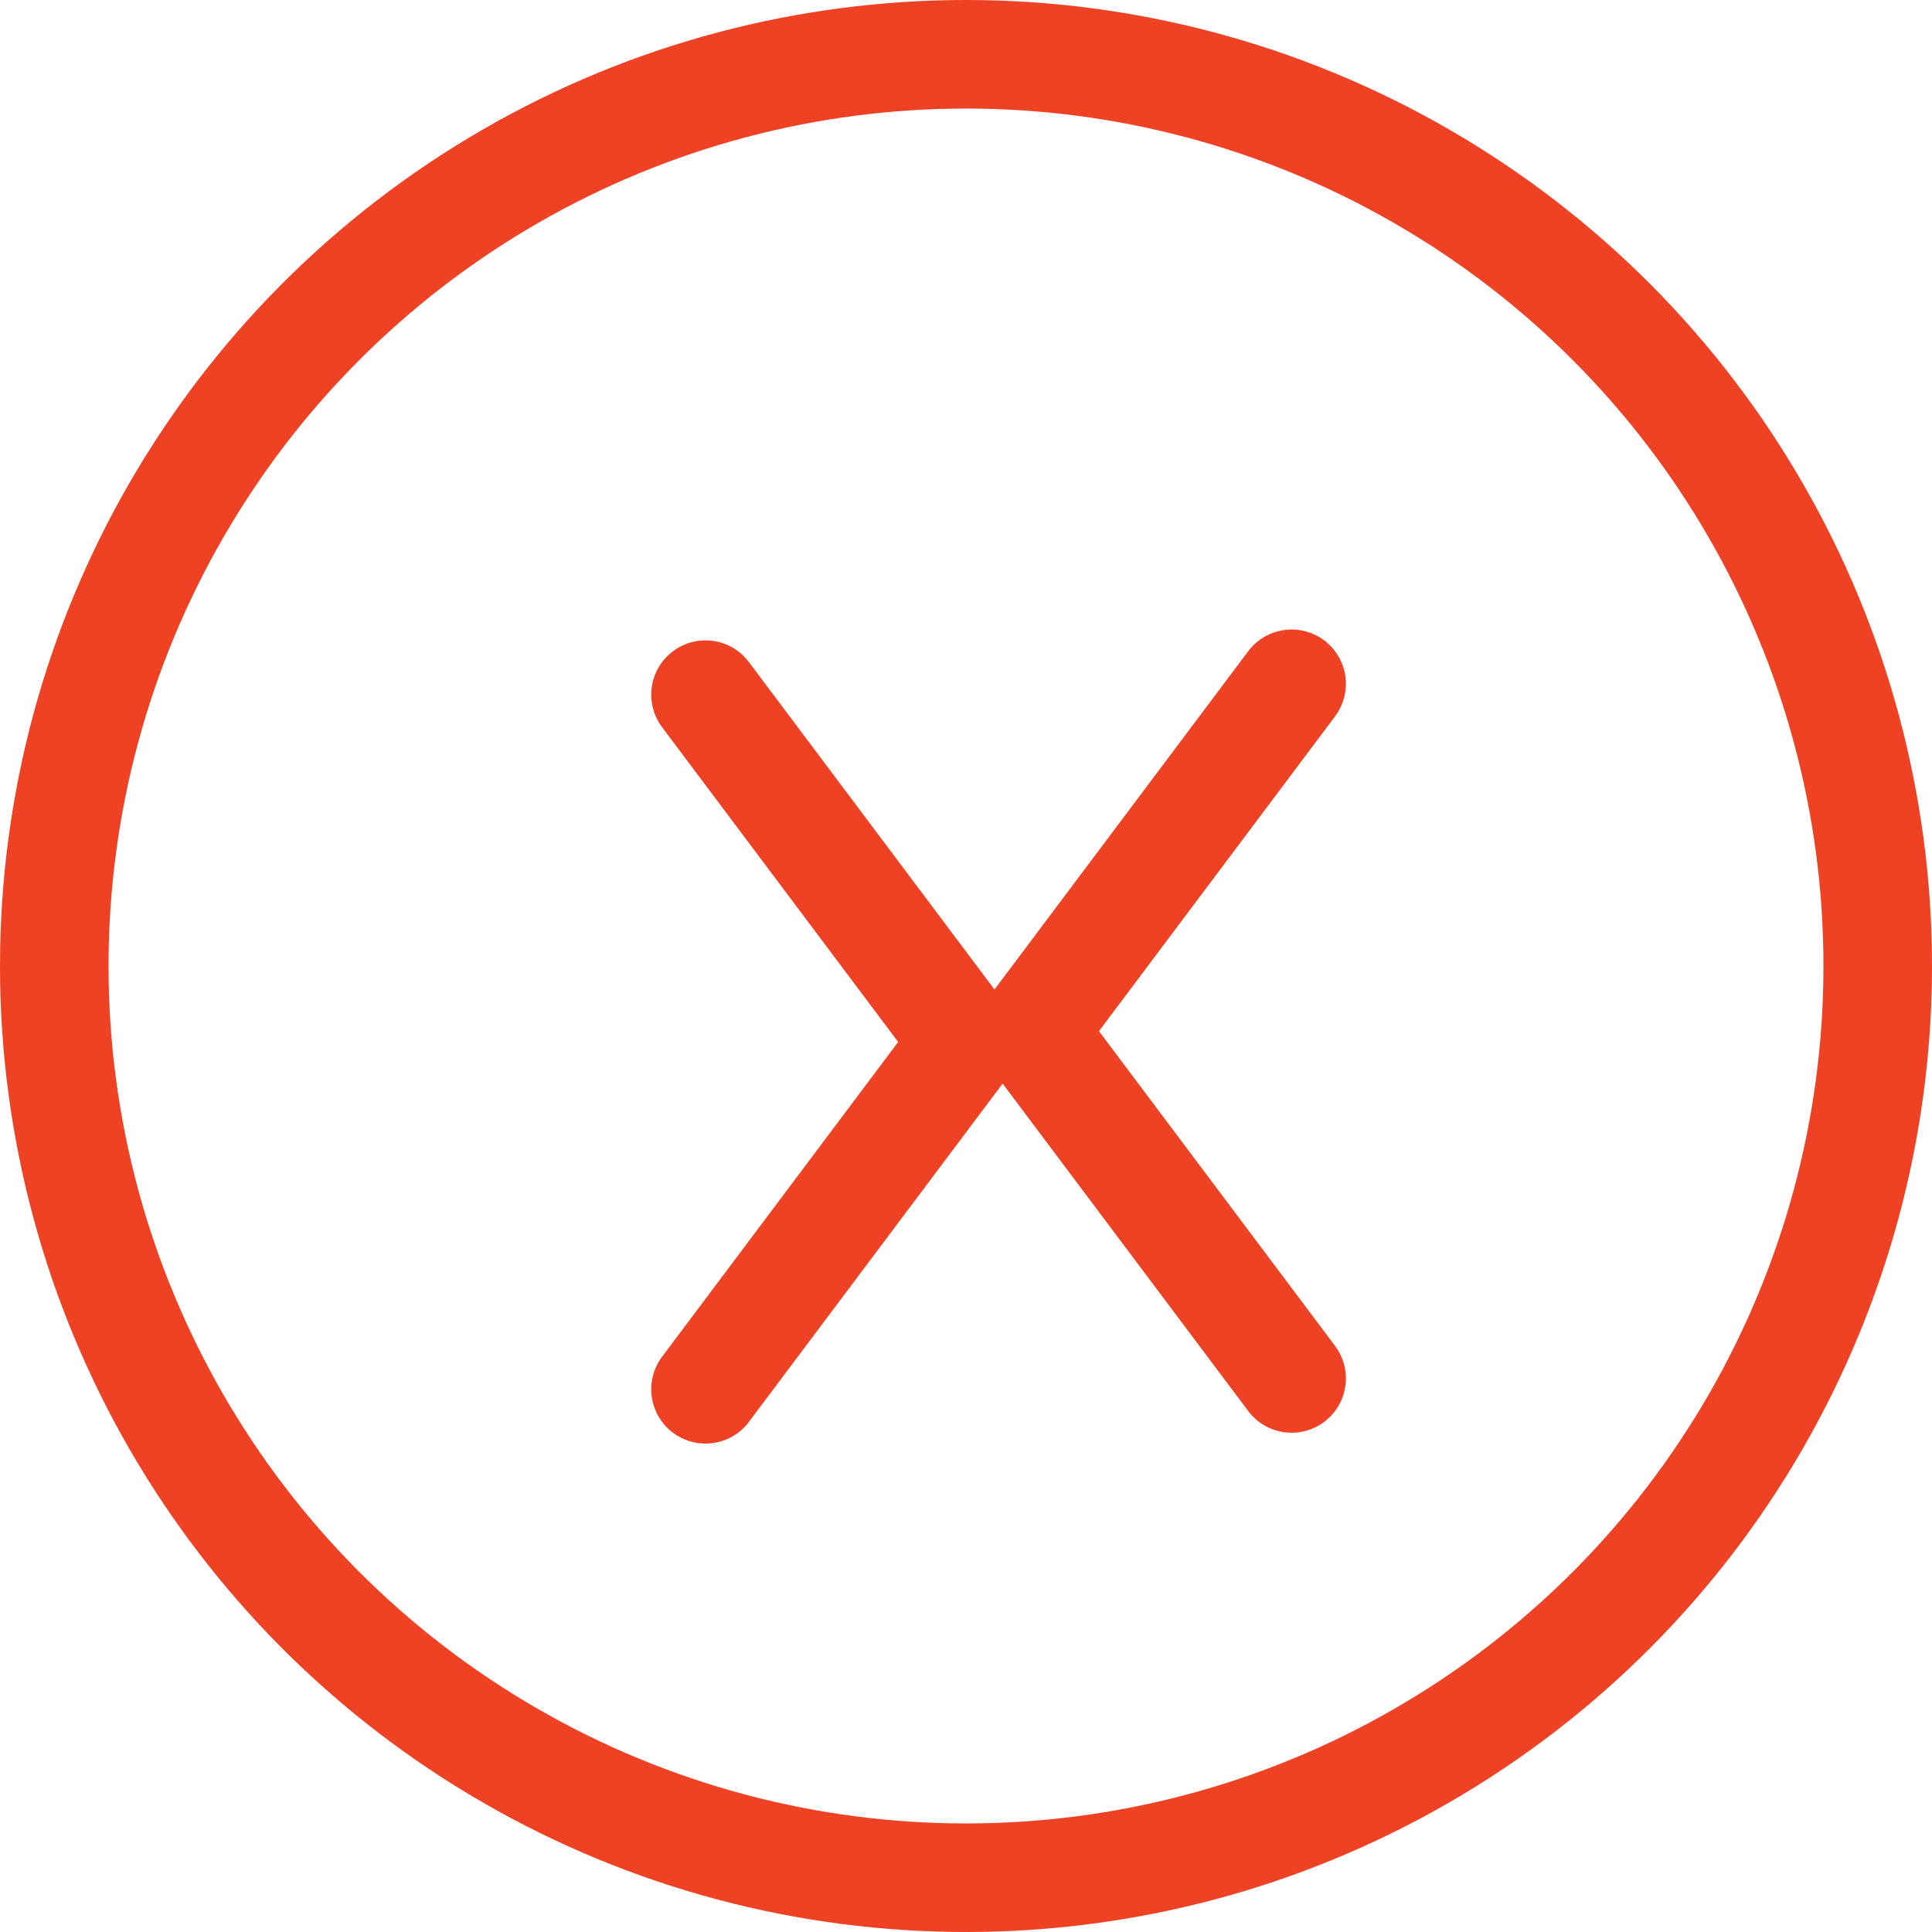
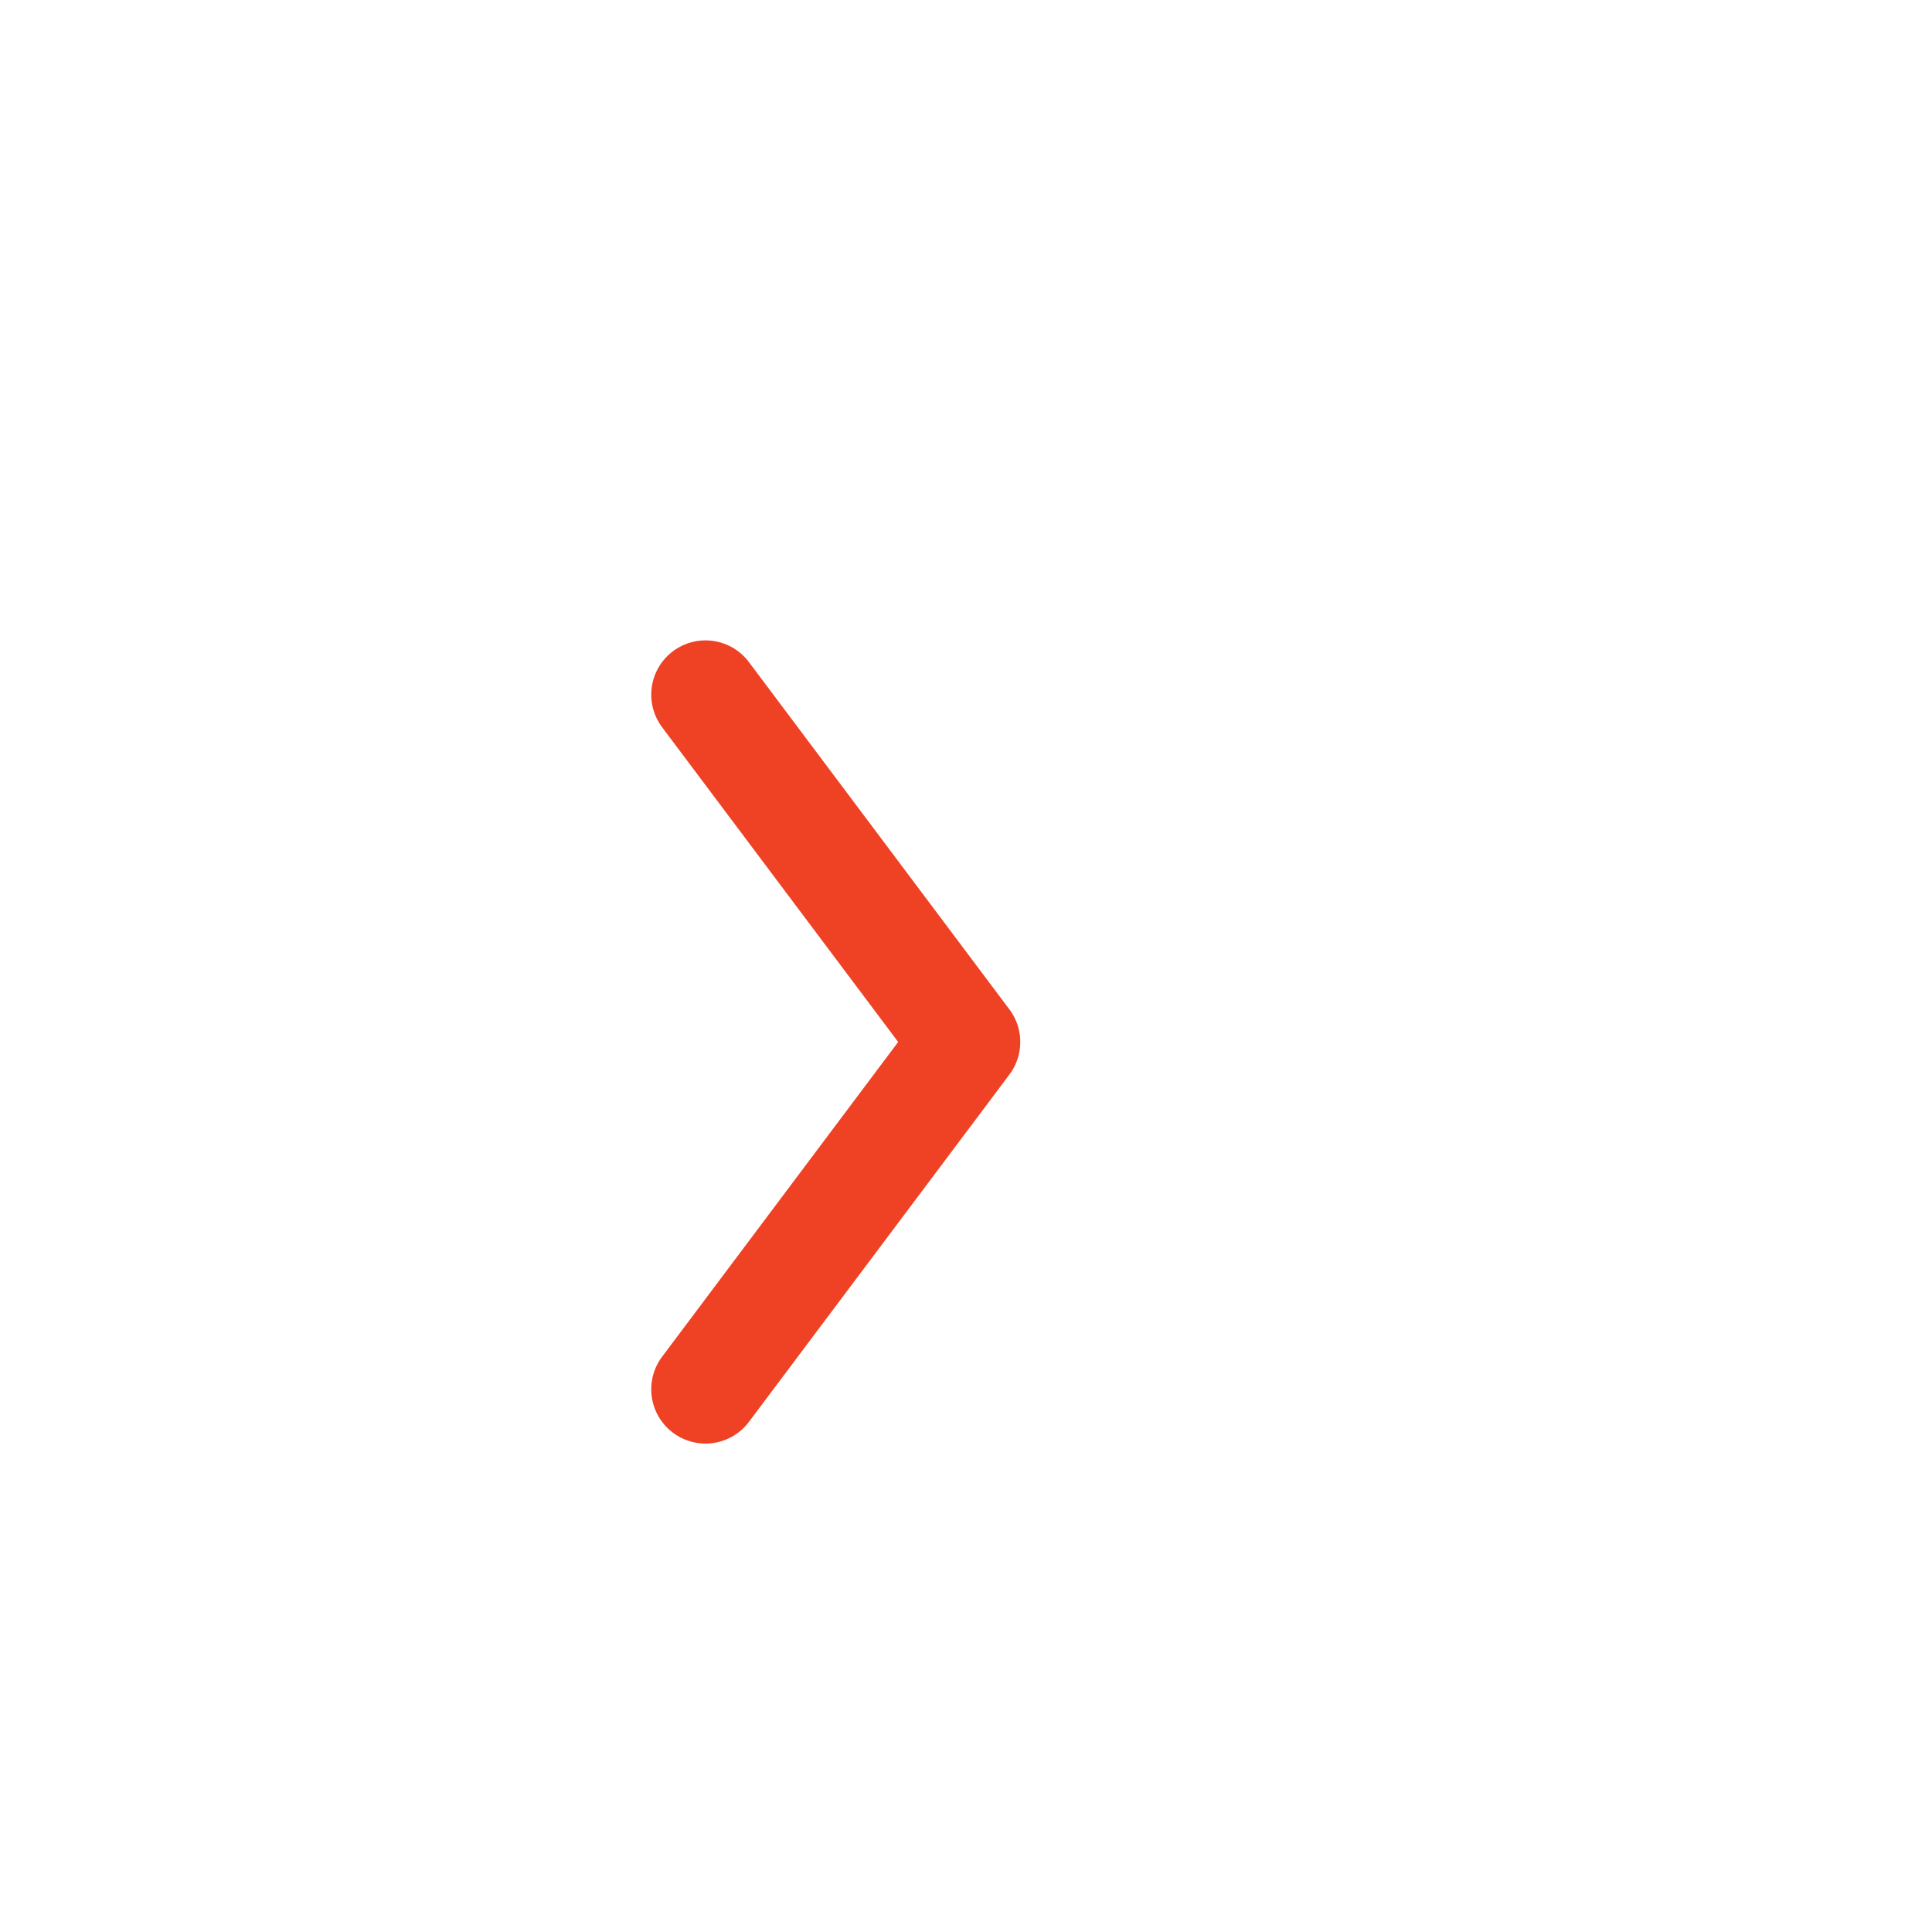
<svg xmlns="http://www.w3.org/2000/svg" version="1.1" id="Layer_3" x="0px" y="0px" width="36px" height="36px" viewBox="0 0 17.8 17.8" style="enable-background:new 0 0 17.8 17.8;" xml:space="preserve">
  <style type="text/css">
	.st0{fill:transparent;stroke:#EF4123;stroke-linecap:round;stroke-linejoin:round;stroke-miterlimit:10;}
</style>
  <g>
-     <circle class="st0" cx="8.9" cy="8.9" r="8.4" />
    <path class="st0" d="M6.5,6.4l2.4,3.2l-2.4,3.2" />
-     <path class="st0" d="M11.9,12.7L9.5,9.5l2.4-3.2" />
  </g>
</svg>